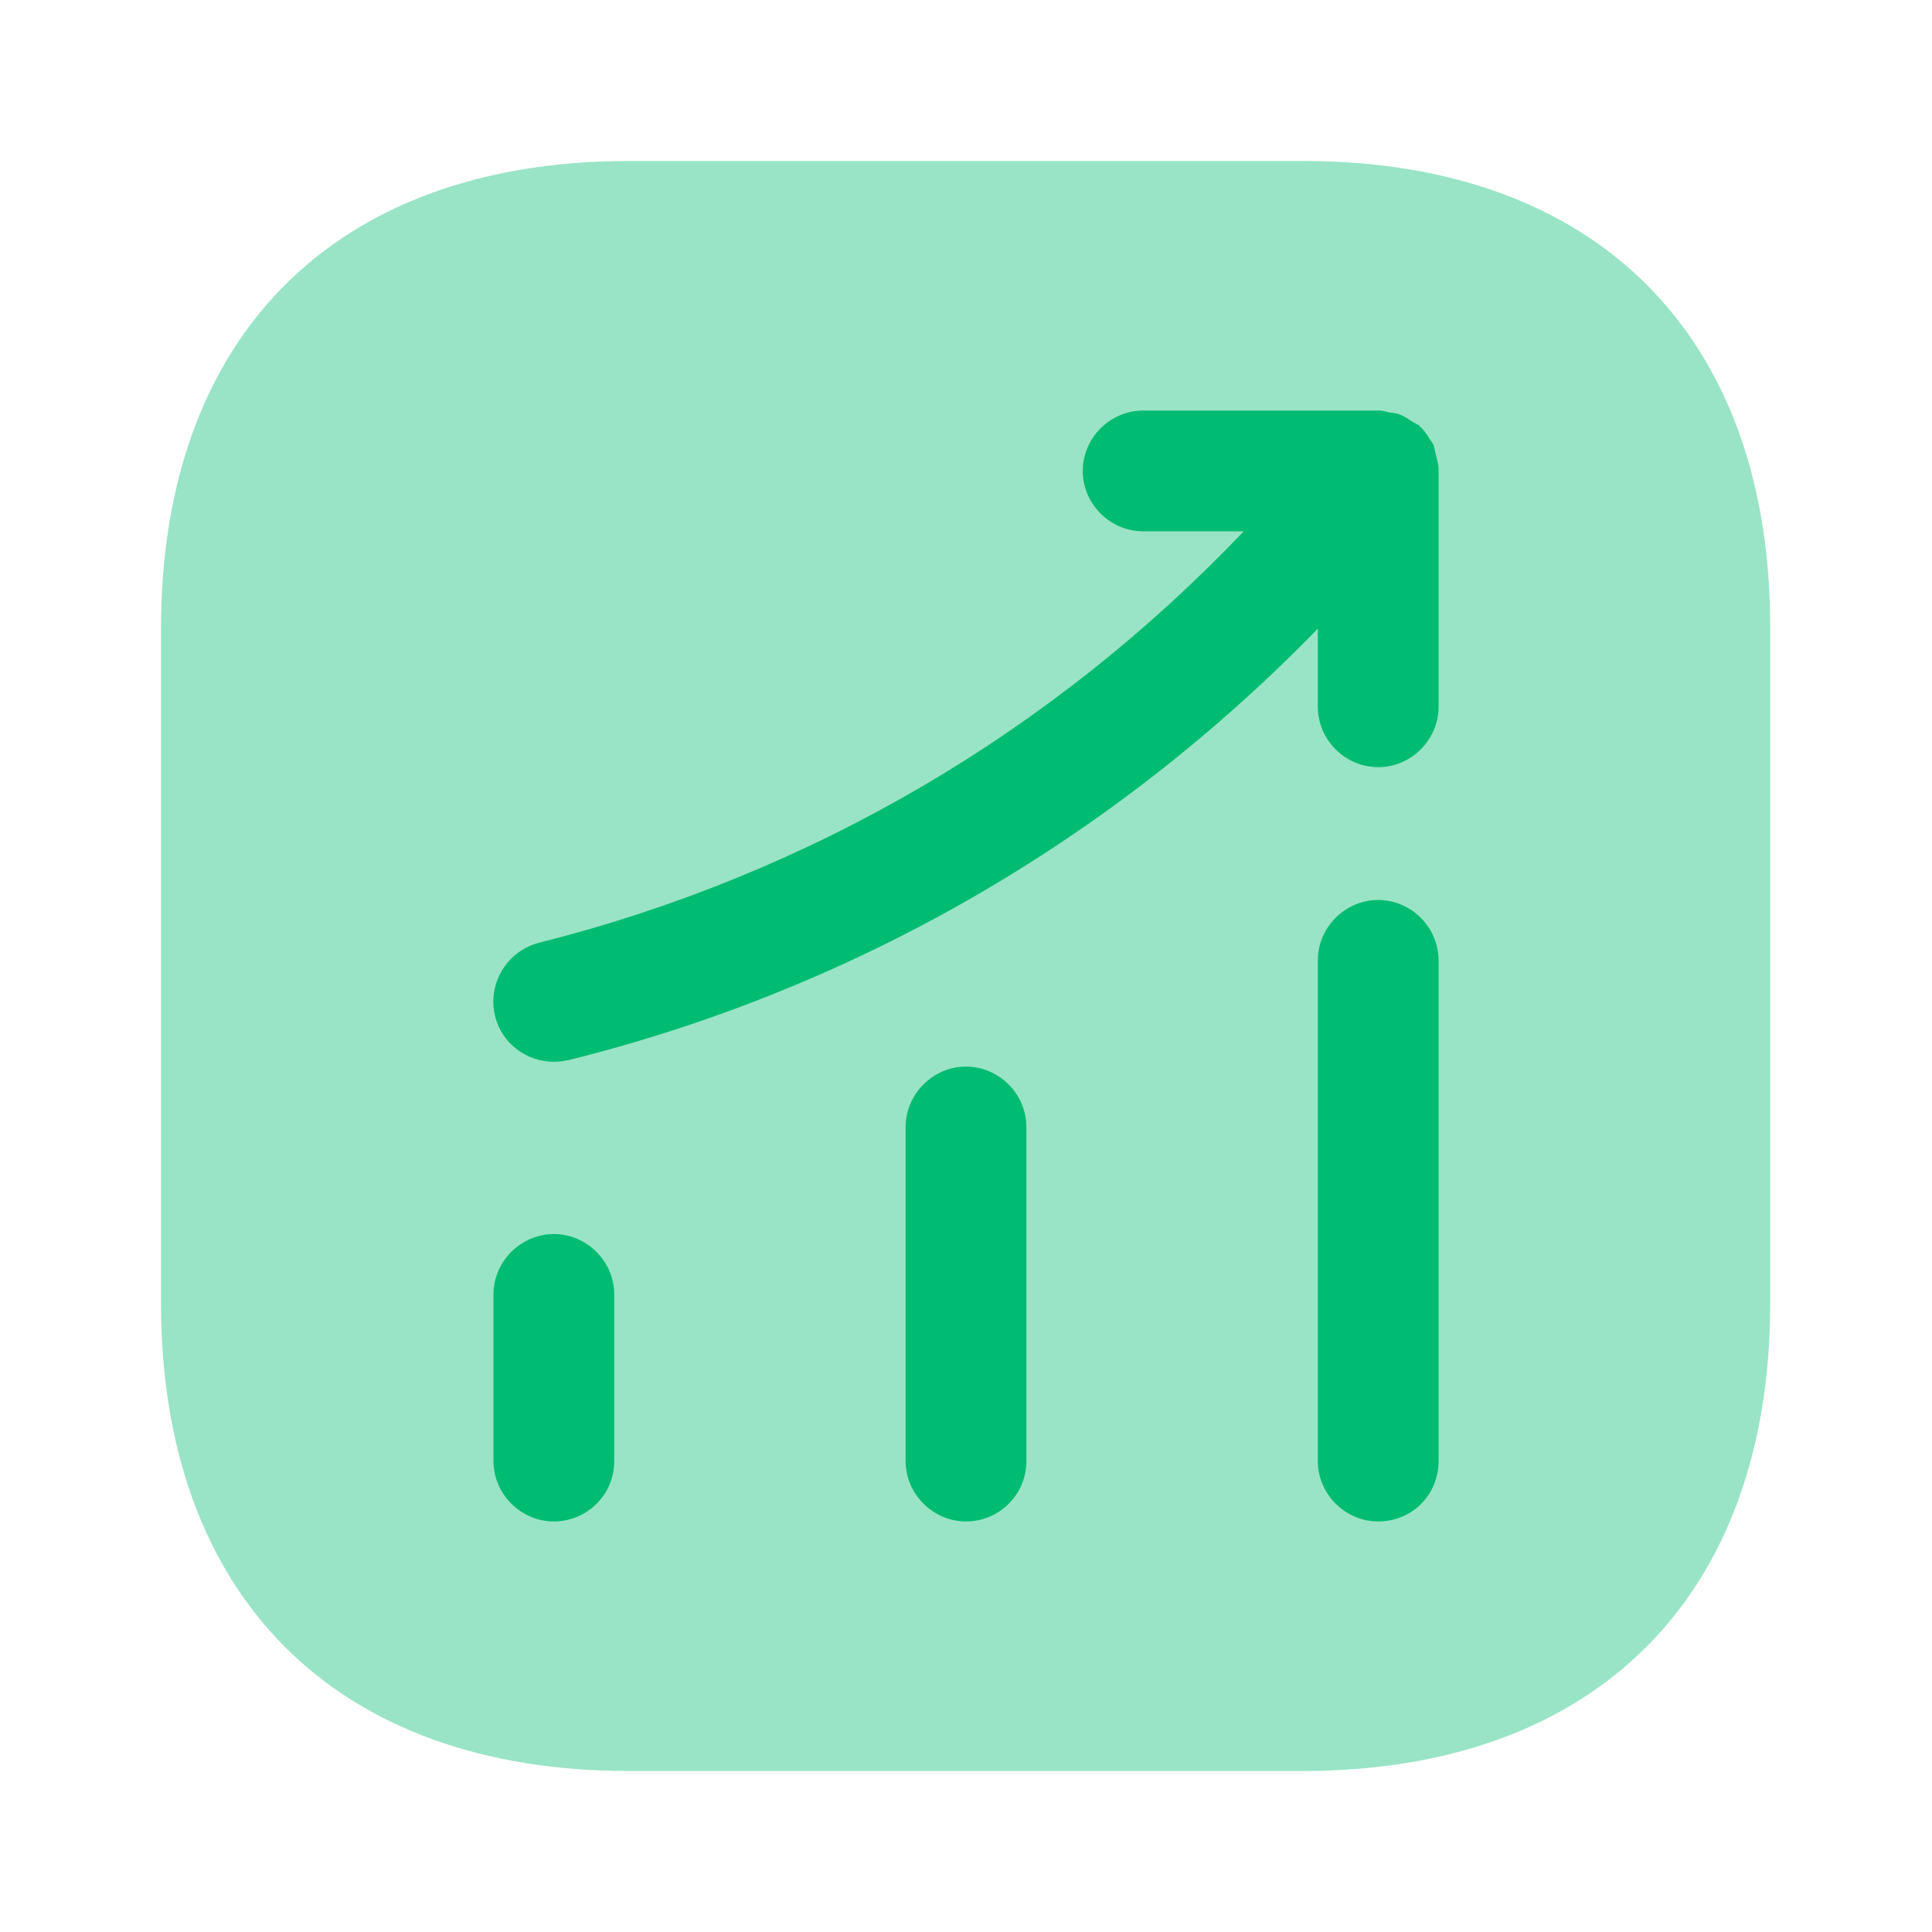
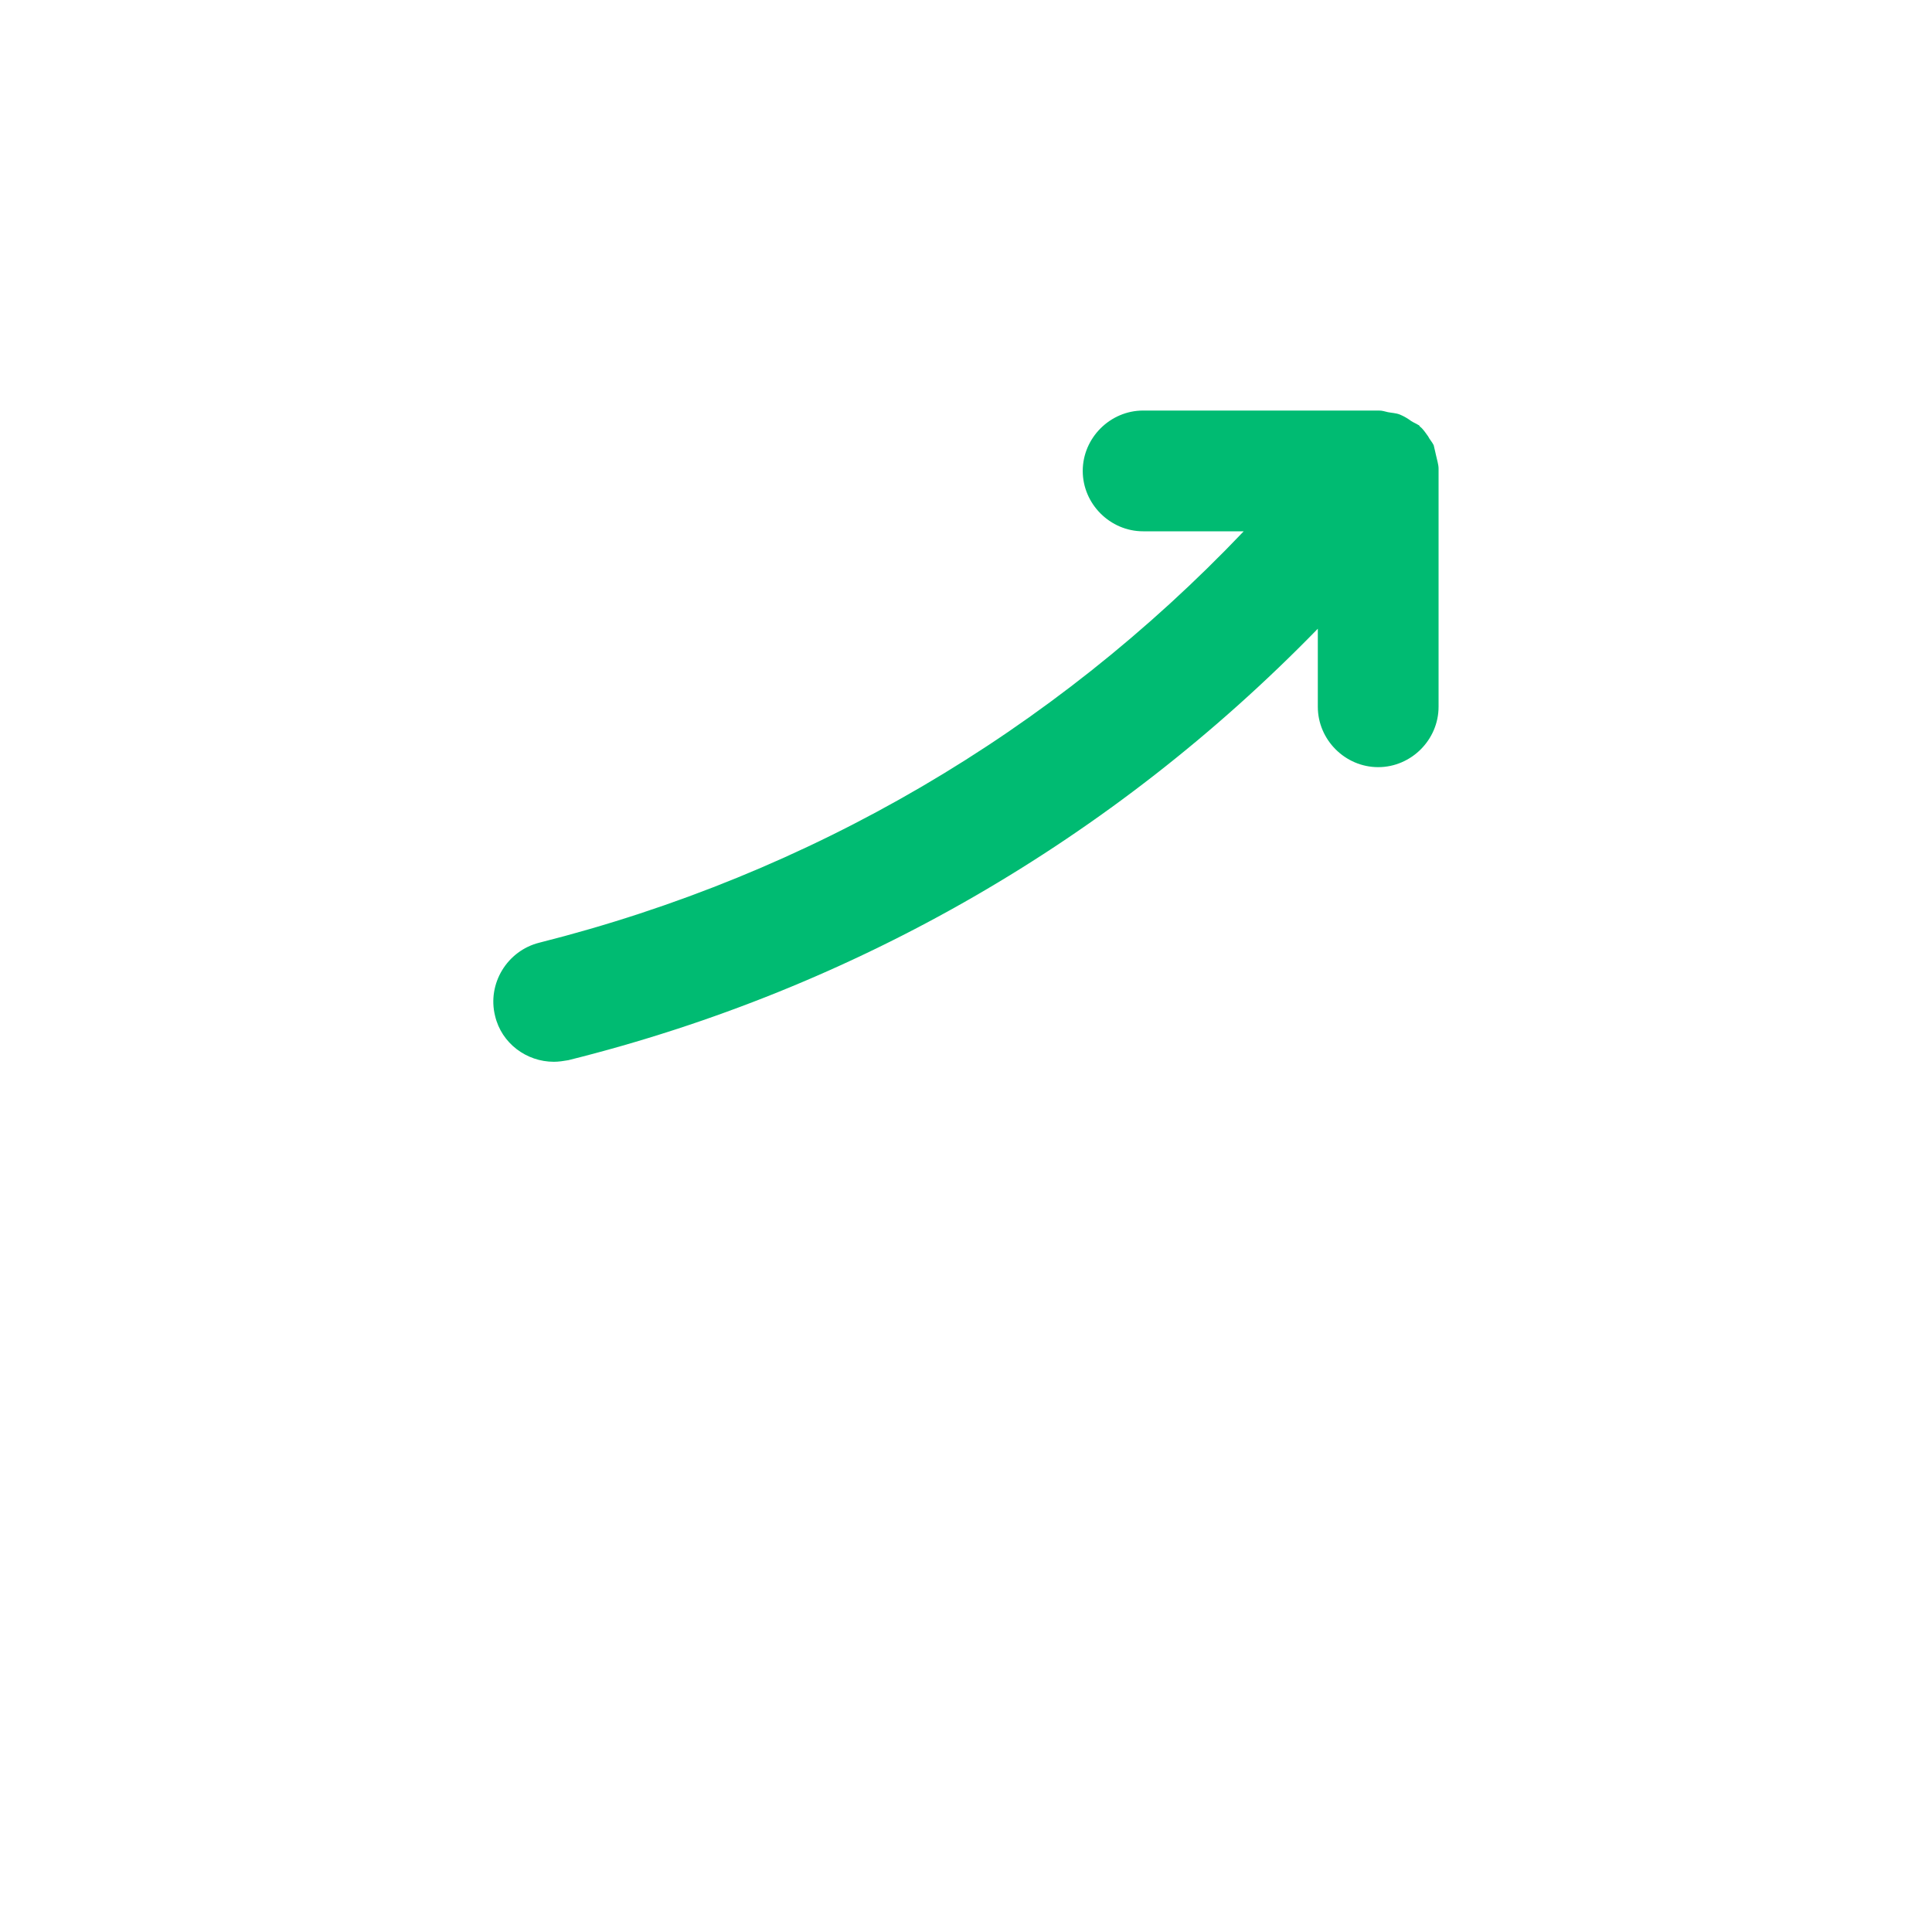
<svg xmlns="http://www.w3.org/2000/svg" width="40" height="40" viewBox="0 0 40 40" fill="none">
-   <path opacity="0.4" d="M26.983 3.333H13.017C6.95 3.333 3.333 6.95 3.333 13.017V26.967C3.333 33.05 6.95 36.667 13.017 36.667H26.967C33.033 36.667 36.65 33.05 36.65 26.983V13.017C36.667 6.95 33.05 3.333 26.983 3.333Z" fill="#00BB72" />
-   <path d="M11.467 31.5C10.784 31.5 10.217 30.933 10.217 30.25V26.8C10.217 26.116 10.784 25.55 11.467 25.55C12.15 25.55 12.717 26.116 12.717 26.8V30.25C12.717 30.95 12.15 31.5 11.467 31.5Z" fill="#00BB72" />
-   <path d="M20 31.5C19.317 31.5 18.75 30.933 18.75 30.25V23.333C18.75 22.65 19.317 22.083 20 22.083C20.683 22.083 21.25 22.65 21.25 23.333V30.25C21.25 30.95 20.683 31.5 20 31.5Z" fill="#00BB72" />
-   <path d="M28.534 31.5C27.85 31.5 27.284 30.933 27.284 30.25V19.883C27.284 19.2 27.85 18.633 28.534 18.633C29.217 18.633 29.784 19.2 29.784 19.883V30.25C29.784 30.95 29.234 31.5 28.534 31.5Z" fill="#00BB72" />
  <path d="M29.784 9.7C29.784 9.617 29.75 9.517 29.733 9.433C29.717 9.367 29.7 9.283 29.683 9.217C29.65 9.15 29.6 9.1 29.567 9.033C29.517 8.967 29.467 8.883 29.4 8.833C29.384 8.817 29.384 8.8 29.367 8.8C29.317 8.767 29.267 8.75 29.217 8.717C29.15 8.667 29.067 8.617 28.983 8.583C28.9 8.55 28.817 8.55 28.733 8.533C28.667 8.517 28.617 8.5 28.55 8.5H23.667C22.983 8.5 22.417 9.067 22.417 9.75C22.417 10.433 22.983 11 23.667 11H25.75C21.784 15.167 16.784 18.1 11.167 19.517C10.5 19.683 10.084 20.367 10.25 21.033C10.383 21.6 10.9 21.983 11.467 21.983C11.567 21.983 11.667 21.967 11.767 21.95C17.717 20.467 23.034 17.383 27.284 13.017V14.633C27.284 15.317 27.85 15.883 28.534 15.883C29.217 15.883 29.784 15.317 29.784 14.633V9.75C29.784 9.733 29.784 9.717 29.784 9.7Z" fill="#00BB72" />
</svg>